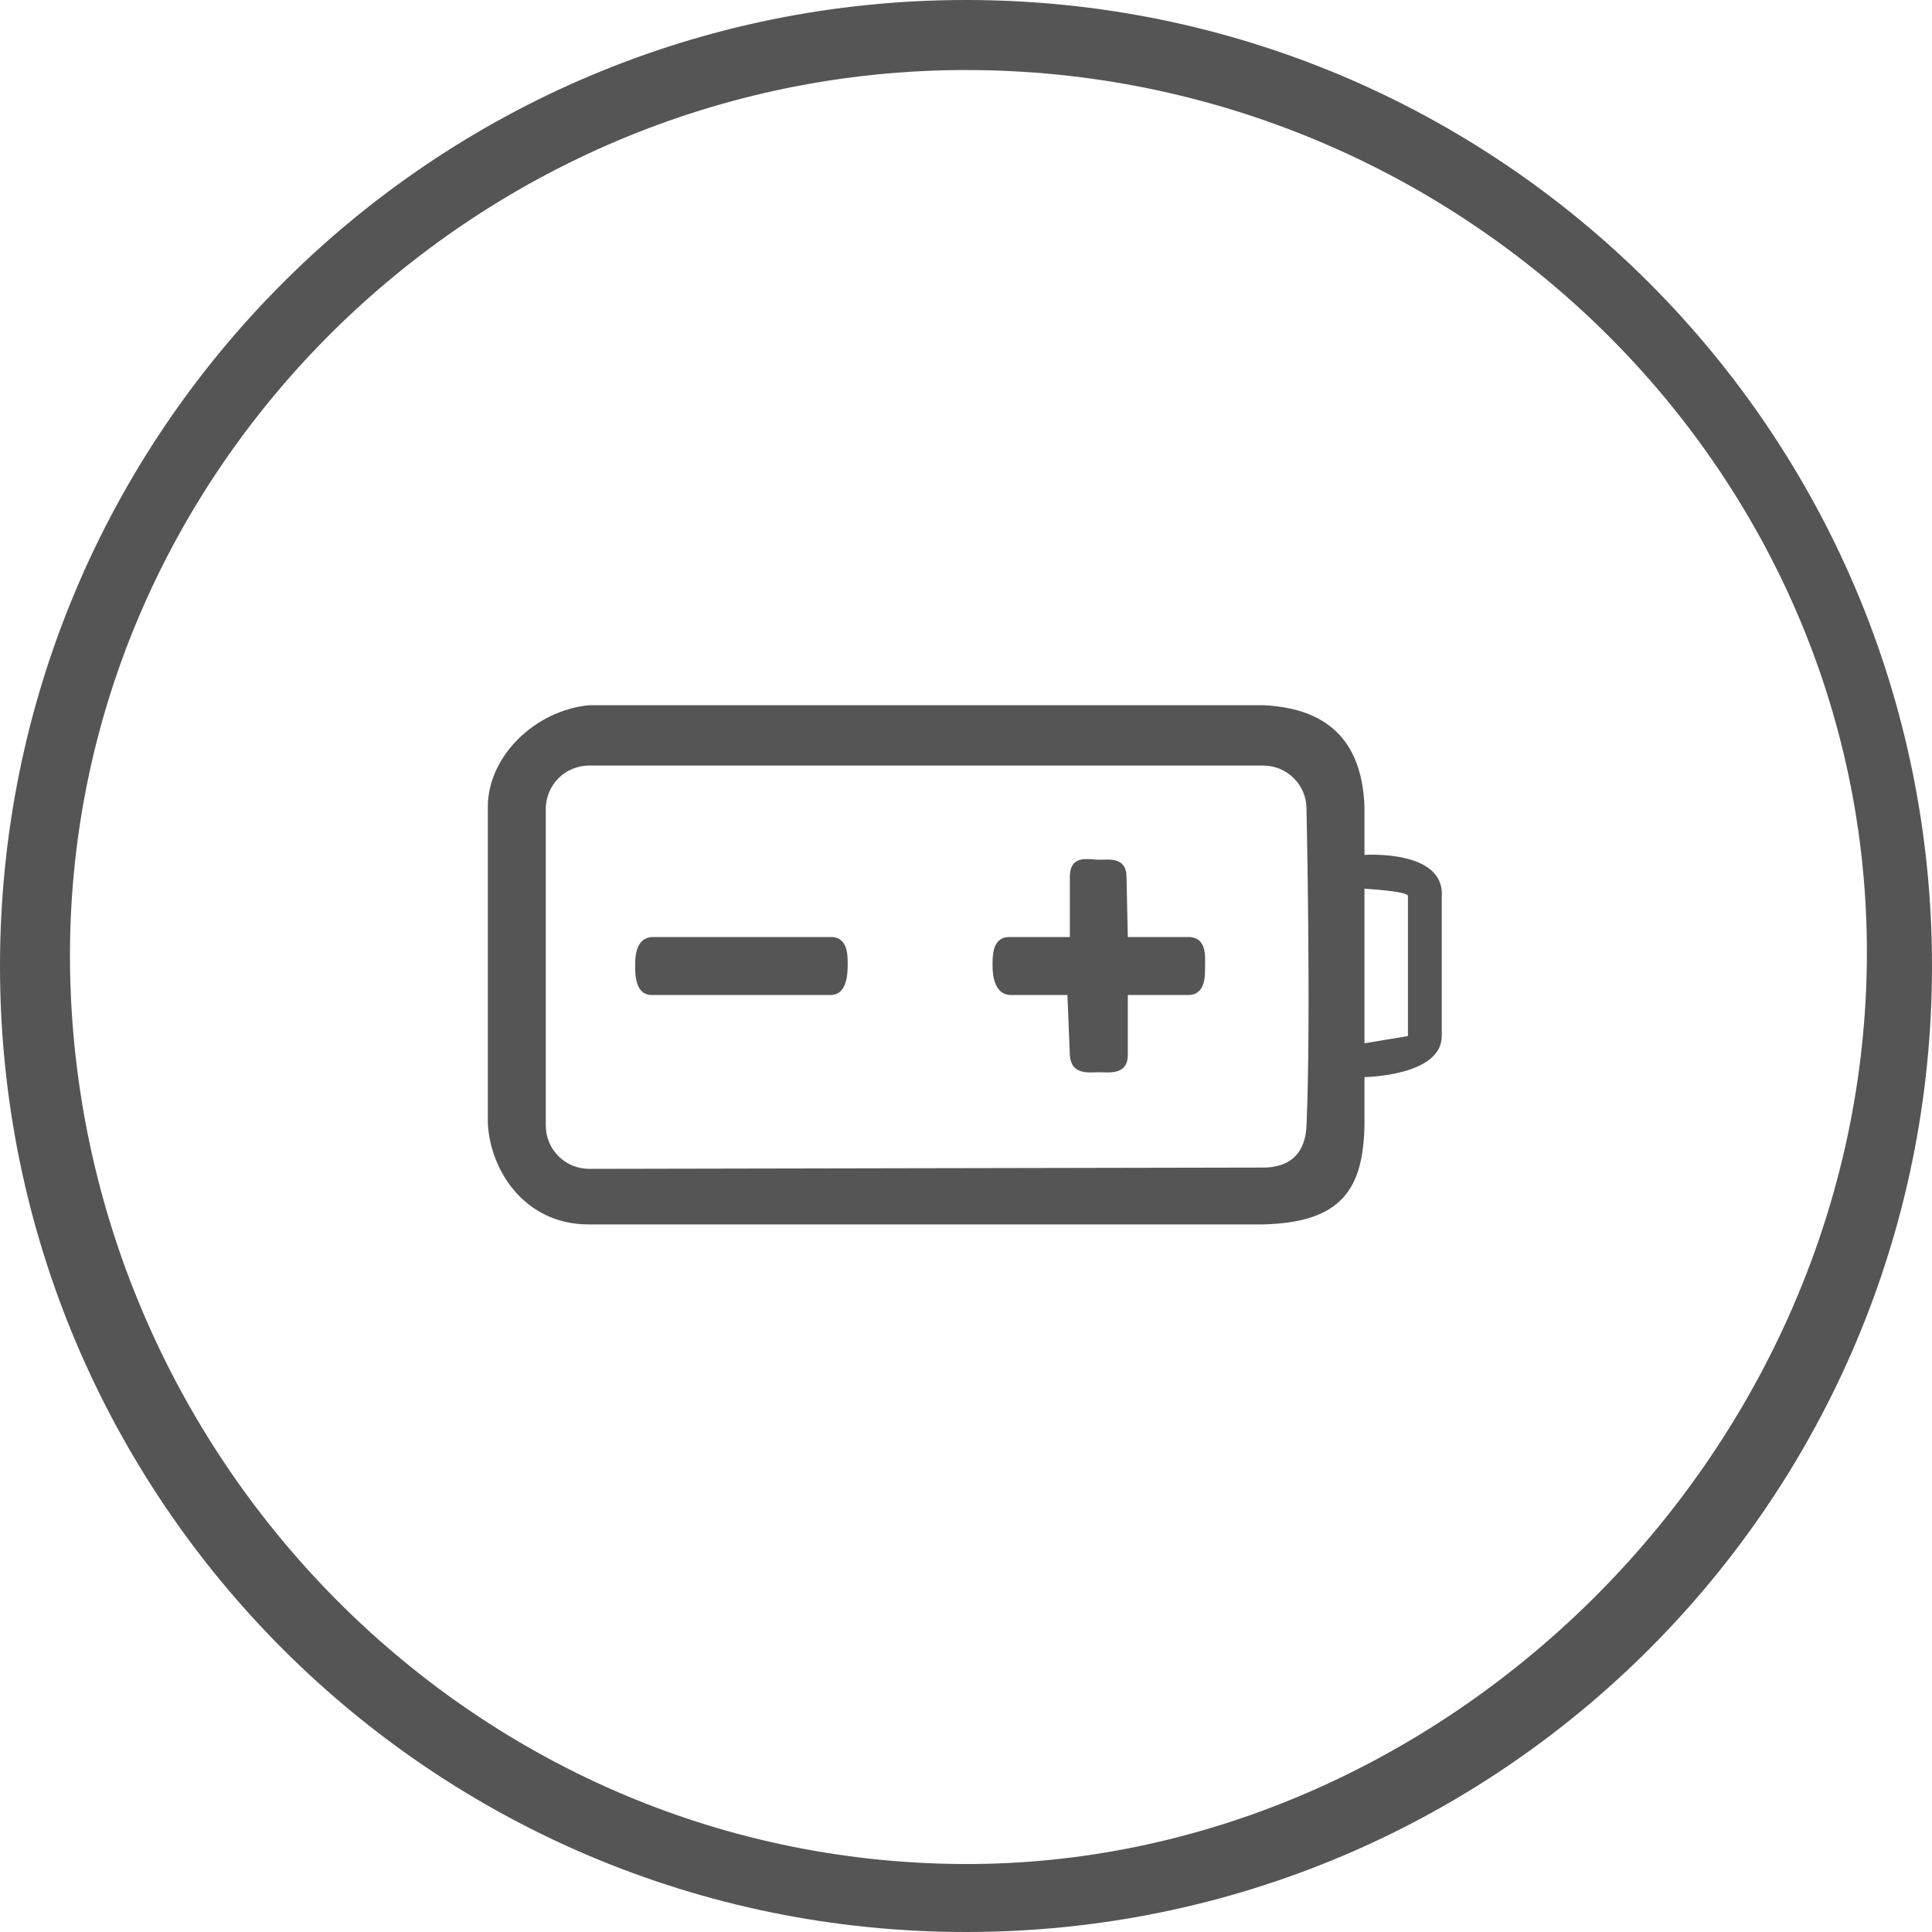
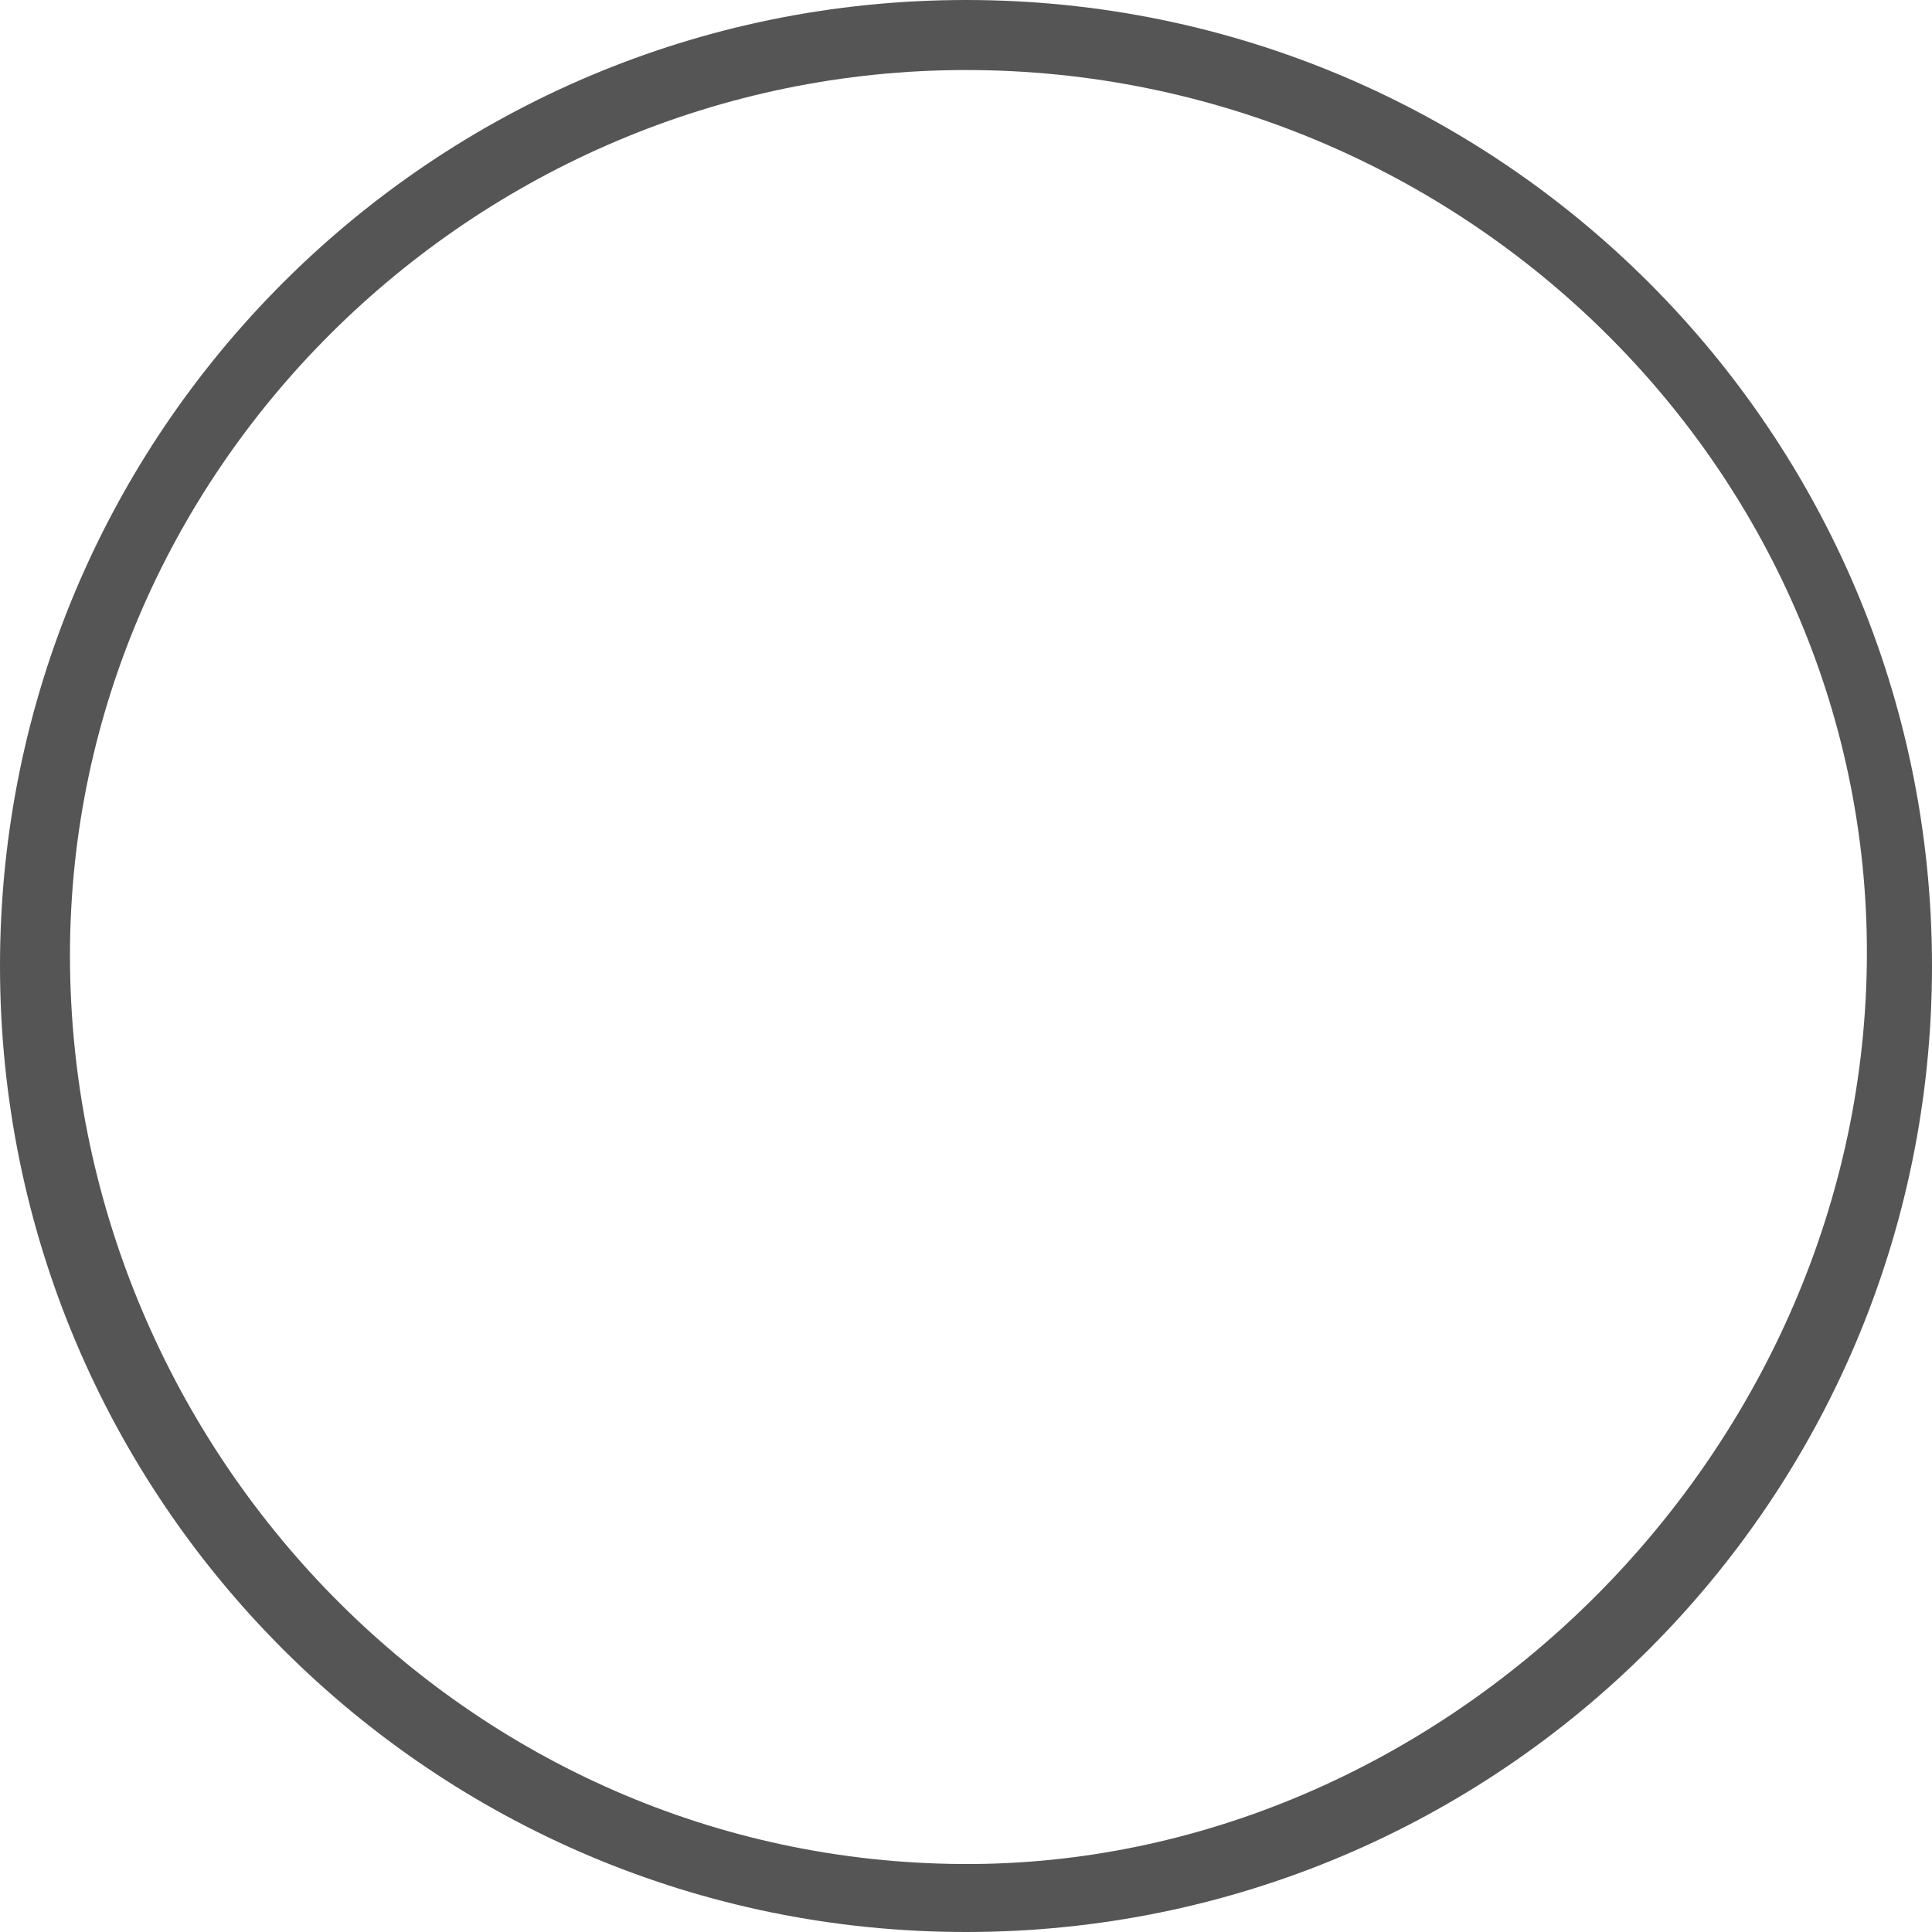
<svg xmlns="http://www.w3.org/2000/svg" version="1.1" id="Layer_1" x="0px" y="0px" viewBox="0 0 80 80" style="enable-background:new 0 0 80 80;">
  <style type="text/css">
	.st0{fill:#555;}
</style>
  <path fill="#555" class="nav-icon__border" d="M 40 0 C 17.9 0 0 17.9 0 40 C 0 62.1 17.9 80 40 80 C 62.1 80 80 62.1 80 40 C 80 17.9 62.1 0 40 0 Z M 39.871 77.185 C 19.39 77.083 3.144 60.151 2.9 40 C 2.653 19.601 19.6 2.9 40 2.9 C 60.6 2.9 77.62 19.603 77.3 40 C 76.979 60.44 59.614 77.283 39.871 77.185 Z" />
-   <path fill="#555" class="nav-icon__icon" d="M 59.7 37.1 C 59.809 35.167 56.5 35.4 56.5 35.4 L 56.5 33.4 C 56.407 30.951 55.24 29.334 52.3 29.2 L 24.4 29.2 C 22.124 29.421 20.204 31.34 20.2 33.4 L 20.2 46.5 C 20.291 48.473 21.734 50.696 24.357 50.7 L 52.3 50.7 C 55.592 50.624 56.446 49.194 56.5 46.6 L 56.5 44.6 C 56.5 44.6 59.7 44.561 59.7 42.9 L 59.7 37.1 Z M 54.1 46.6 C 54.066 47.367 53.769 48.291 52.4 48.346 L 24.4 48.4 C 23.4 48.4 22.6 47.6 22.6 46.6 L 22.6 33.5 C 22.6 32.5 23.4 31.7 24.4 31.7 L 52.3 31.7 C 53.3 31.7 54.1 32.5 54.1 33.5 C 54.1 33.5 54.291 42.238 54.1 46.6 Z M 58.3 42.9 L 56.5 43.2 L 56.5 36.8 C 56.5 36.8 58.3 36.9 58.3 37.1 L 58.3 42.9 Z M 35.1 40 C 35.1 40.367 35.05 41.2 34.4 41.2 L 26.979 41.2 C 26.328 41.202 26.3 40.4 26.3 40 C 26.3 39.6 26.328 38.84 27 38.8 L 34.4 38.8 C 35.15 38.8 35.1 39.633 35.1 40 Z M 49.9 40 C 49.9 40.4 49.926 41.2 49.2 41.2 L 46.7 41.2 L 46.7 43.7 C 46.689 44.535 45.9 44.4 45.5 44.4 C 45.1 44.4 44.365 44.535 44.3 43.7 L 44.2 41.2 L 41.8 41.2 C 41.183 41.146 41.1 40.4 41.1 40 C 41.1 39.6 41.074 38.8 41.8 38.8 L 44.3 38.8 L 44.3 36.3 C 44.311 35.357 45.1 35.6 45.5 35.6 C 45.9 35.6 46.635 35.465 46.646 36.3 L 46.7 38.8 L 49.2 38.8 C 49.98 38.8 49.9 39.6 49.9 40 Z" />
</svg>